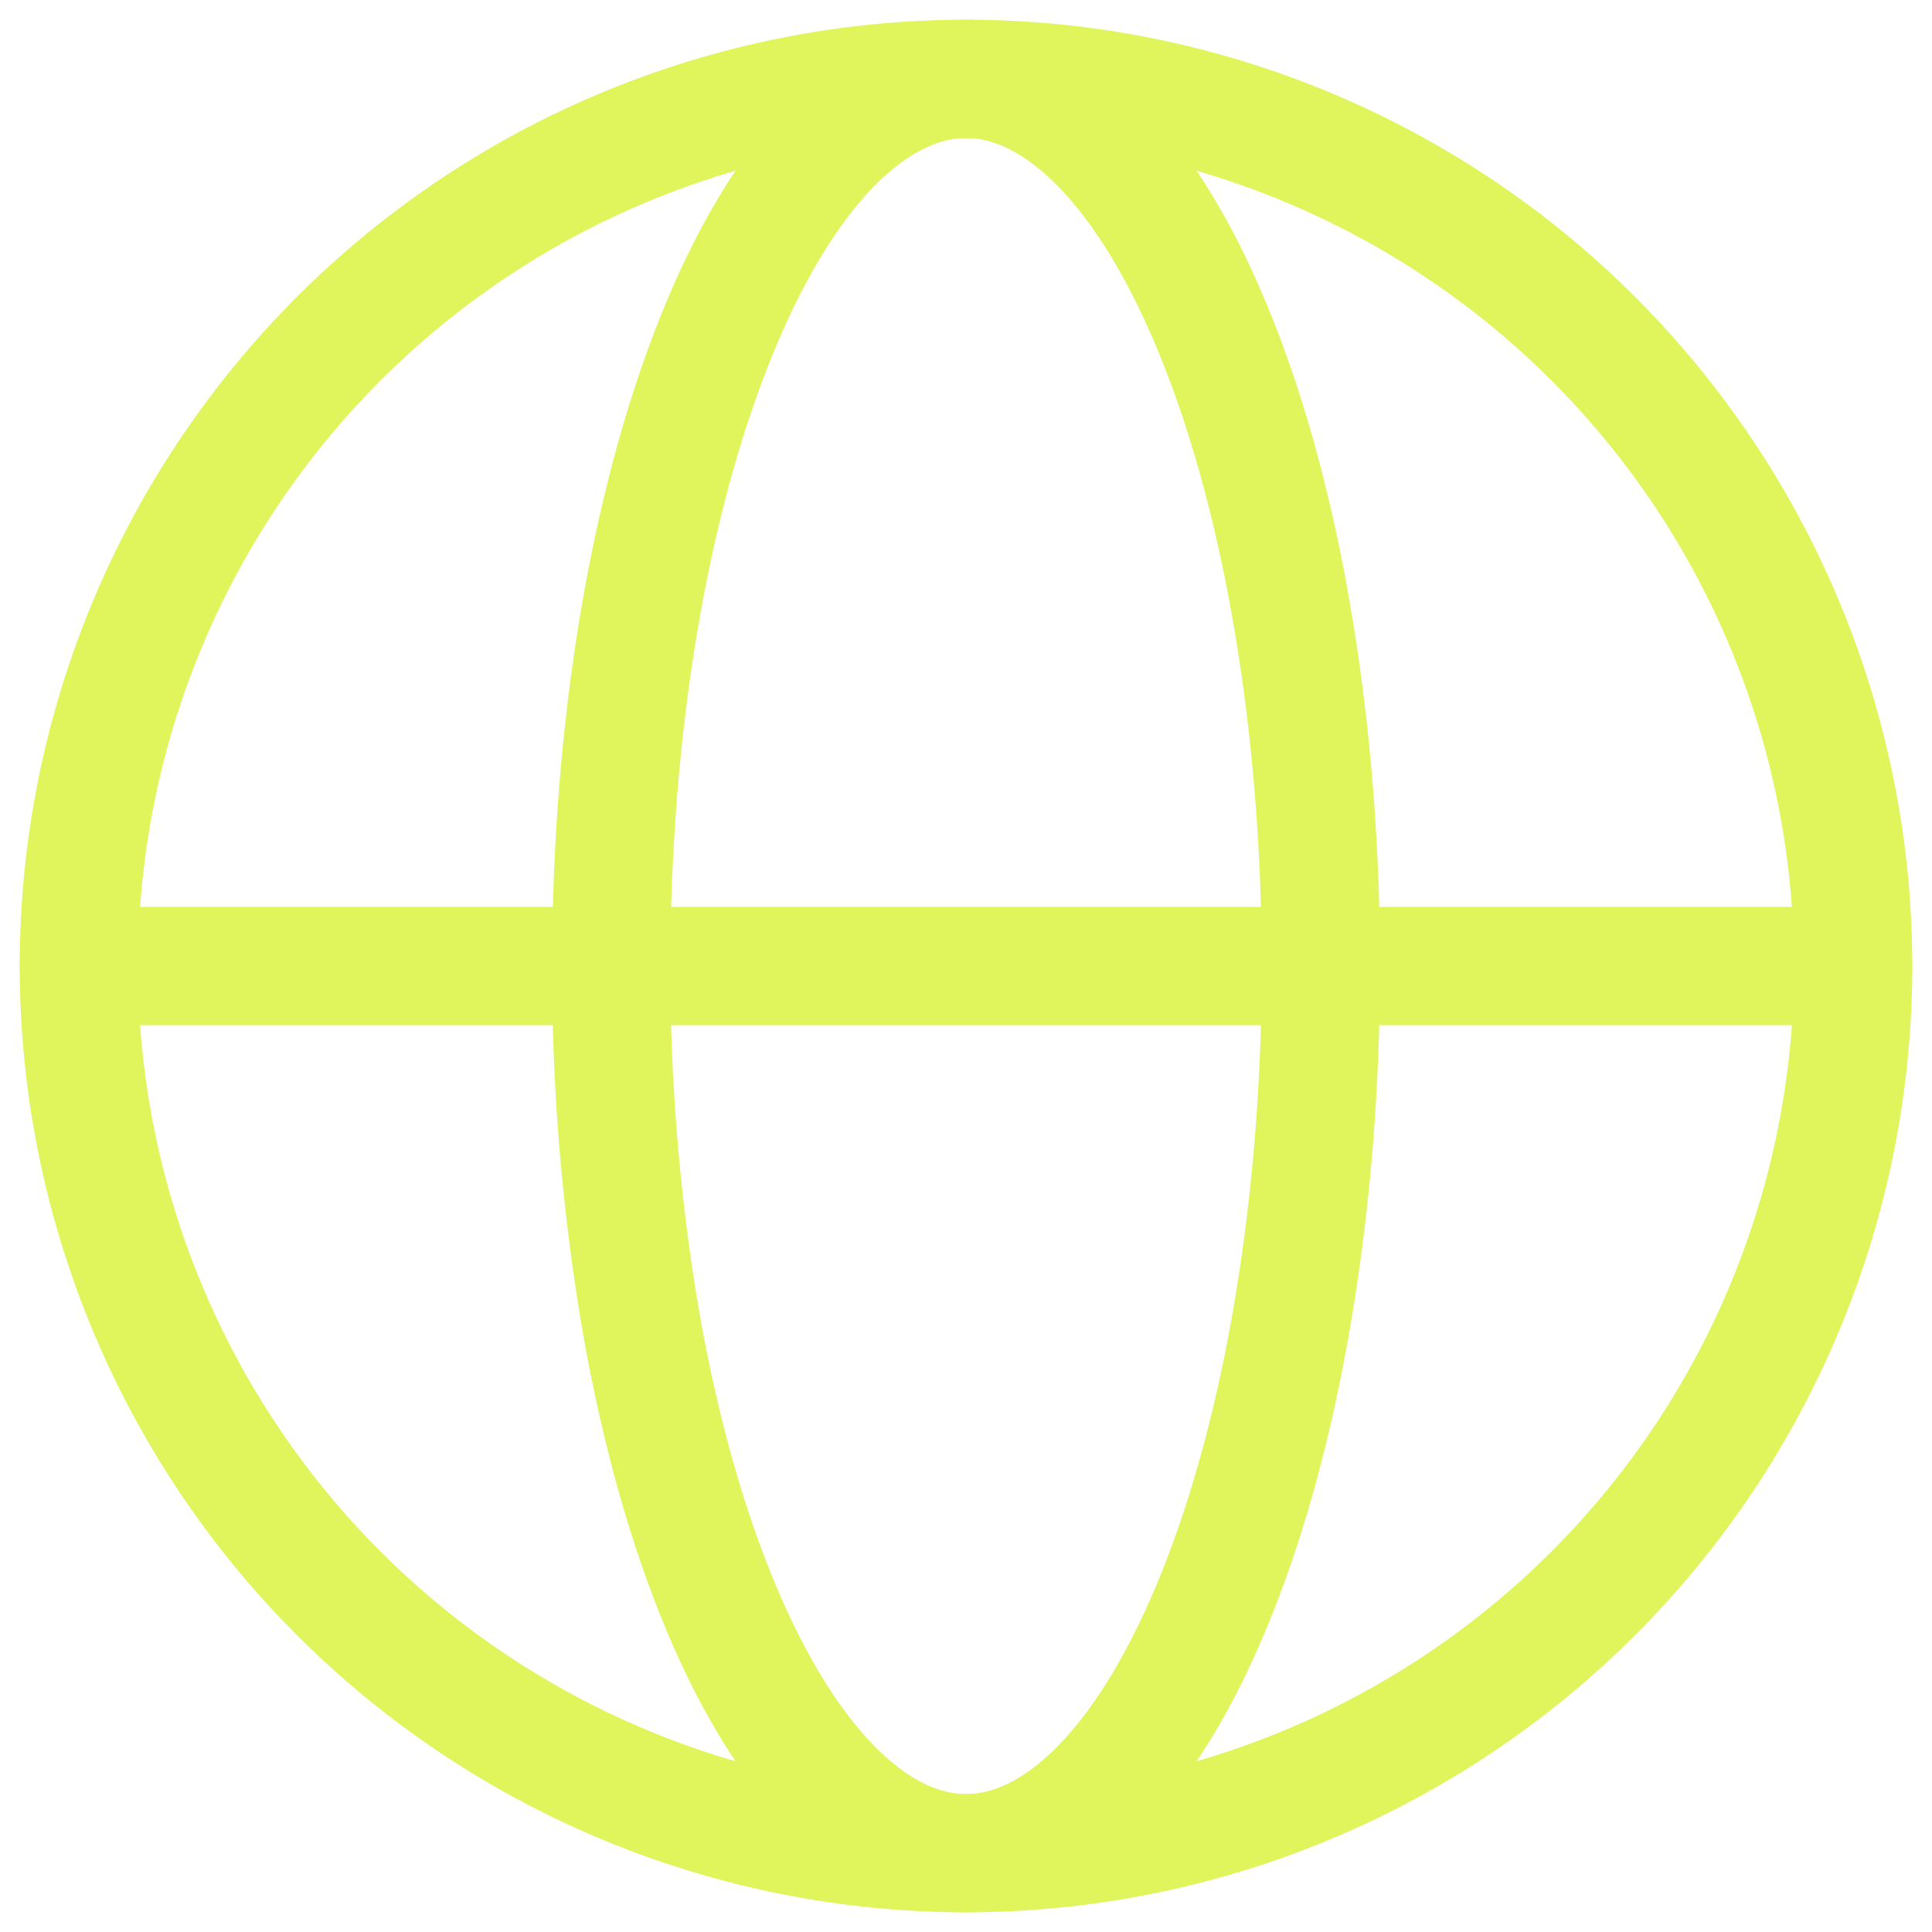
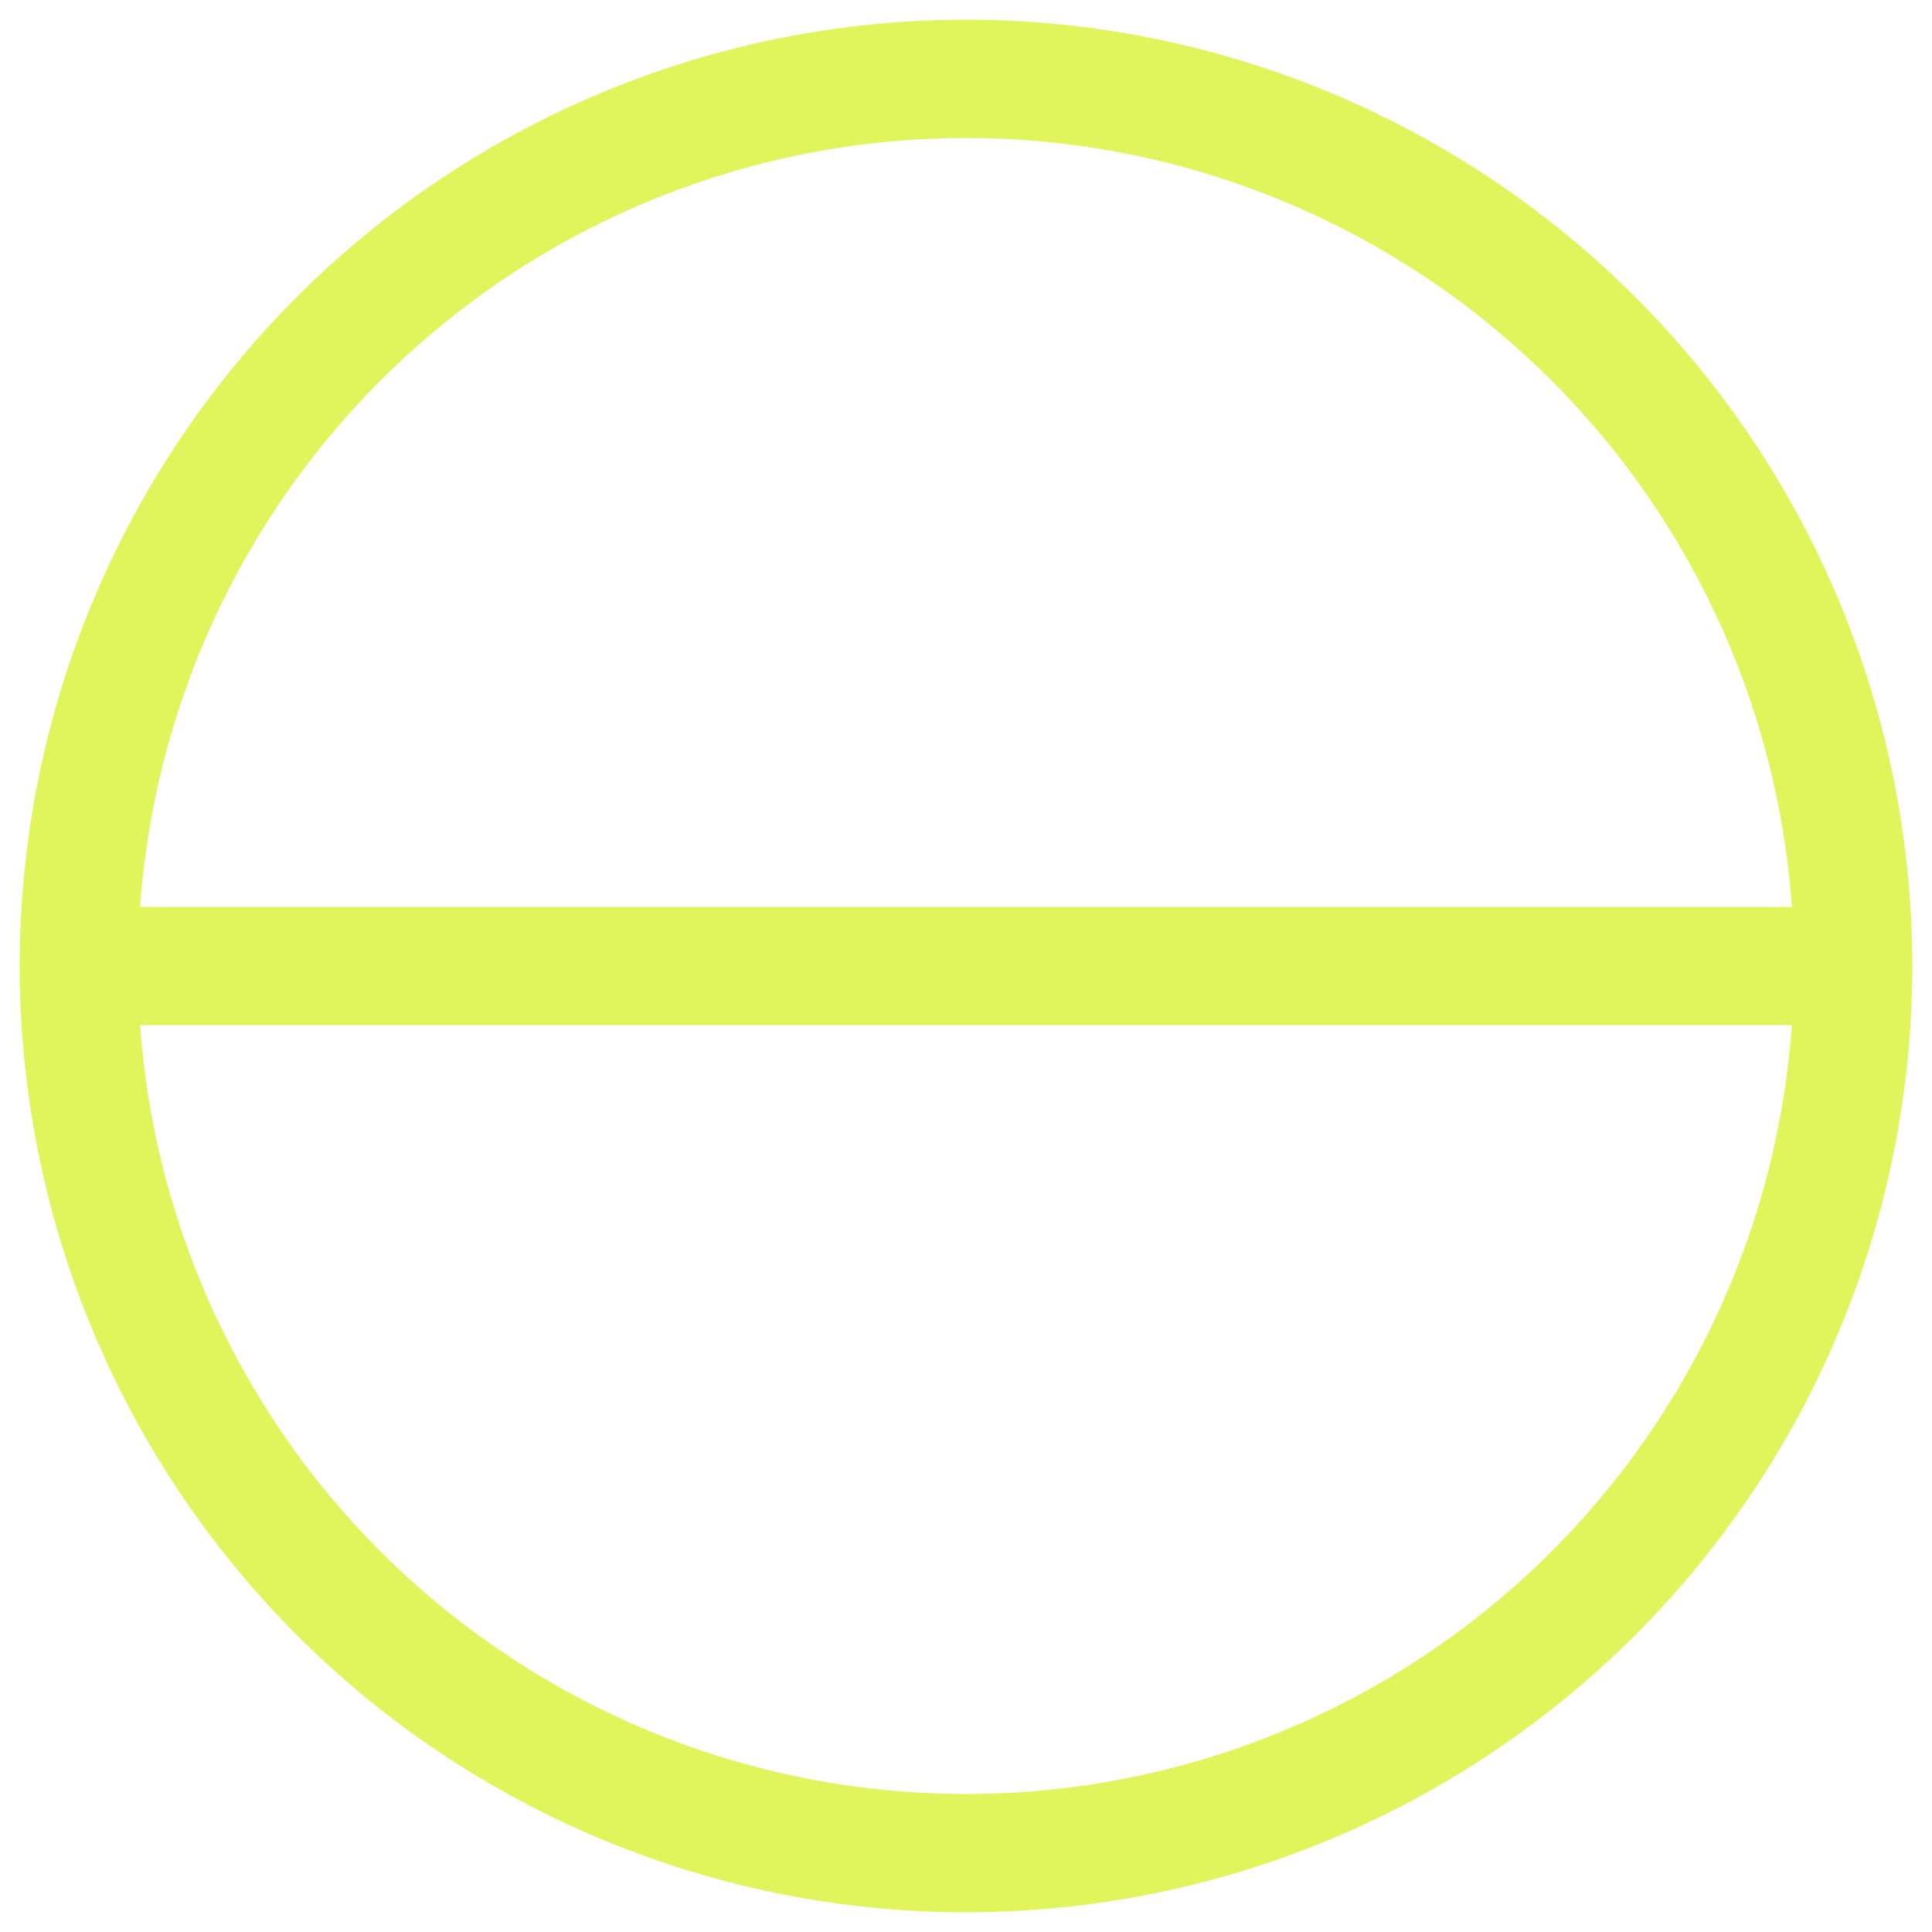
<svg xmlns="http://www.w3.org/2000/svg" width="49" height="49" viewBox="0 0 49 49" fill="none">
  <path d="M47 24.5C47 27.455 46.418 30.381 45.287 33.11C44.157 35.84 42.499 38.321 40.41 40.41C38.321 42.499 35.84 44.157 33.11 45.287C30.381 46.418 27.455 47 24.5 47C21.545 47 18.619 46.418 15.89 45.287C13.16 44.157 10.679 42.499 8.59 40.41C6.501 38.321 4.843 35.84 3.713 33.11C2.582 30.381 2 27.455 2 24.5C2 18.533 4.371 12.81 8.59 8.59C12.81 4.371 18.533 2 24.5 2C30.467 2 36.19 4.371 40.41 8.59C44.63 12.81 47 18.533 47 24.5Z" stroke="#E0F55C" stroke-width="3" />
-   <path d="M33.501 24.501C33.501 27.455 33.267 30.382 32.815 33.111C32.365 35.84 31.701 38.32 30.864 40.41C30.03 42.5 29.037 44.156 27.946 45.288C26.853 46.417 25.683 47 24.502 47C23.32 47 22.151 46.417 21.059 45.288C19.966 44.156 18.974 42.498 18.139 40.41C17.302 38.32 16.638 35.843 16.186 33.111C15.725 30.264 15.496 27.385 15.502 24.501C15.502 21.547 15.734 18.62 16.186 15.89C16.638 13.161 17.302 10.682 18.139 8.592C18.974 6.502 19.966 4.846 21.057 3.714C22.151 2.587 23.32 2.002 24.502 2.002C25.683 2.002 26.853 2.585 27.944 3.714C29.037 4.846 30.03 6.504 30.864 8.592C31.701 10.682 32.365 13.159 32.815 15.89C33.269 18.62 33.501 21.547 33.501 24.501Z" stroke="#E0F55C" stroke-width="3" />
  <path d="M2.002 24.501H47" stroke="#E0F55C" stroke-width="3" stroke-linecap="round" />
</svg>